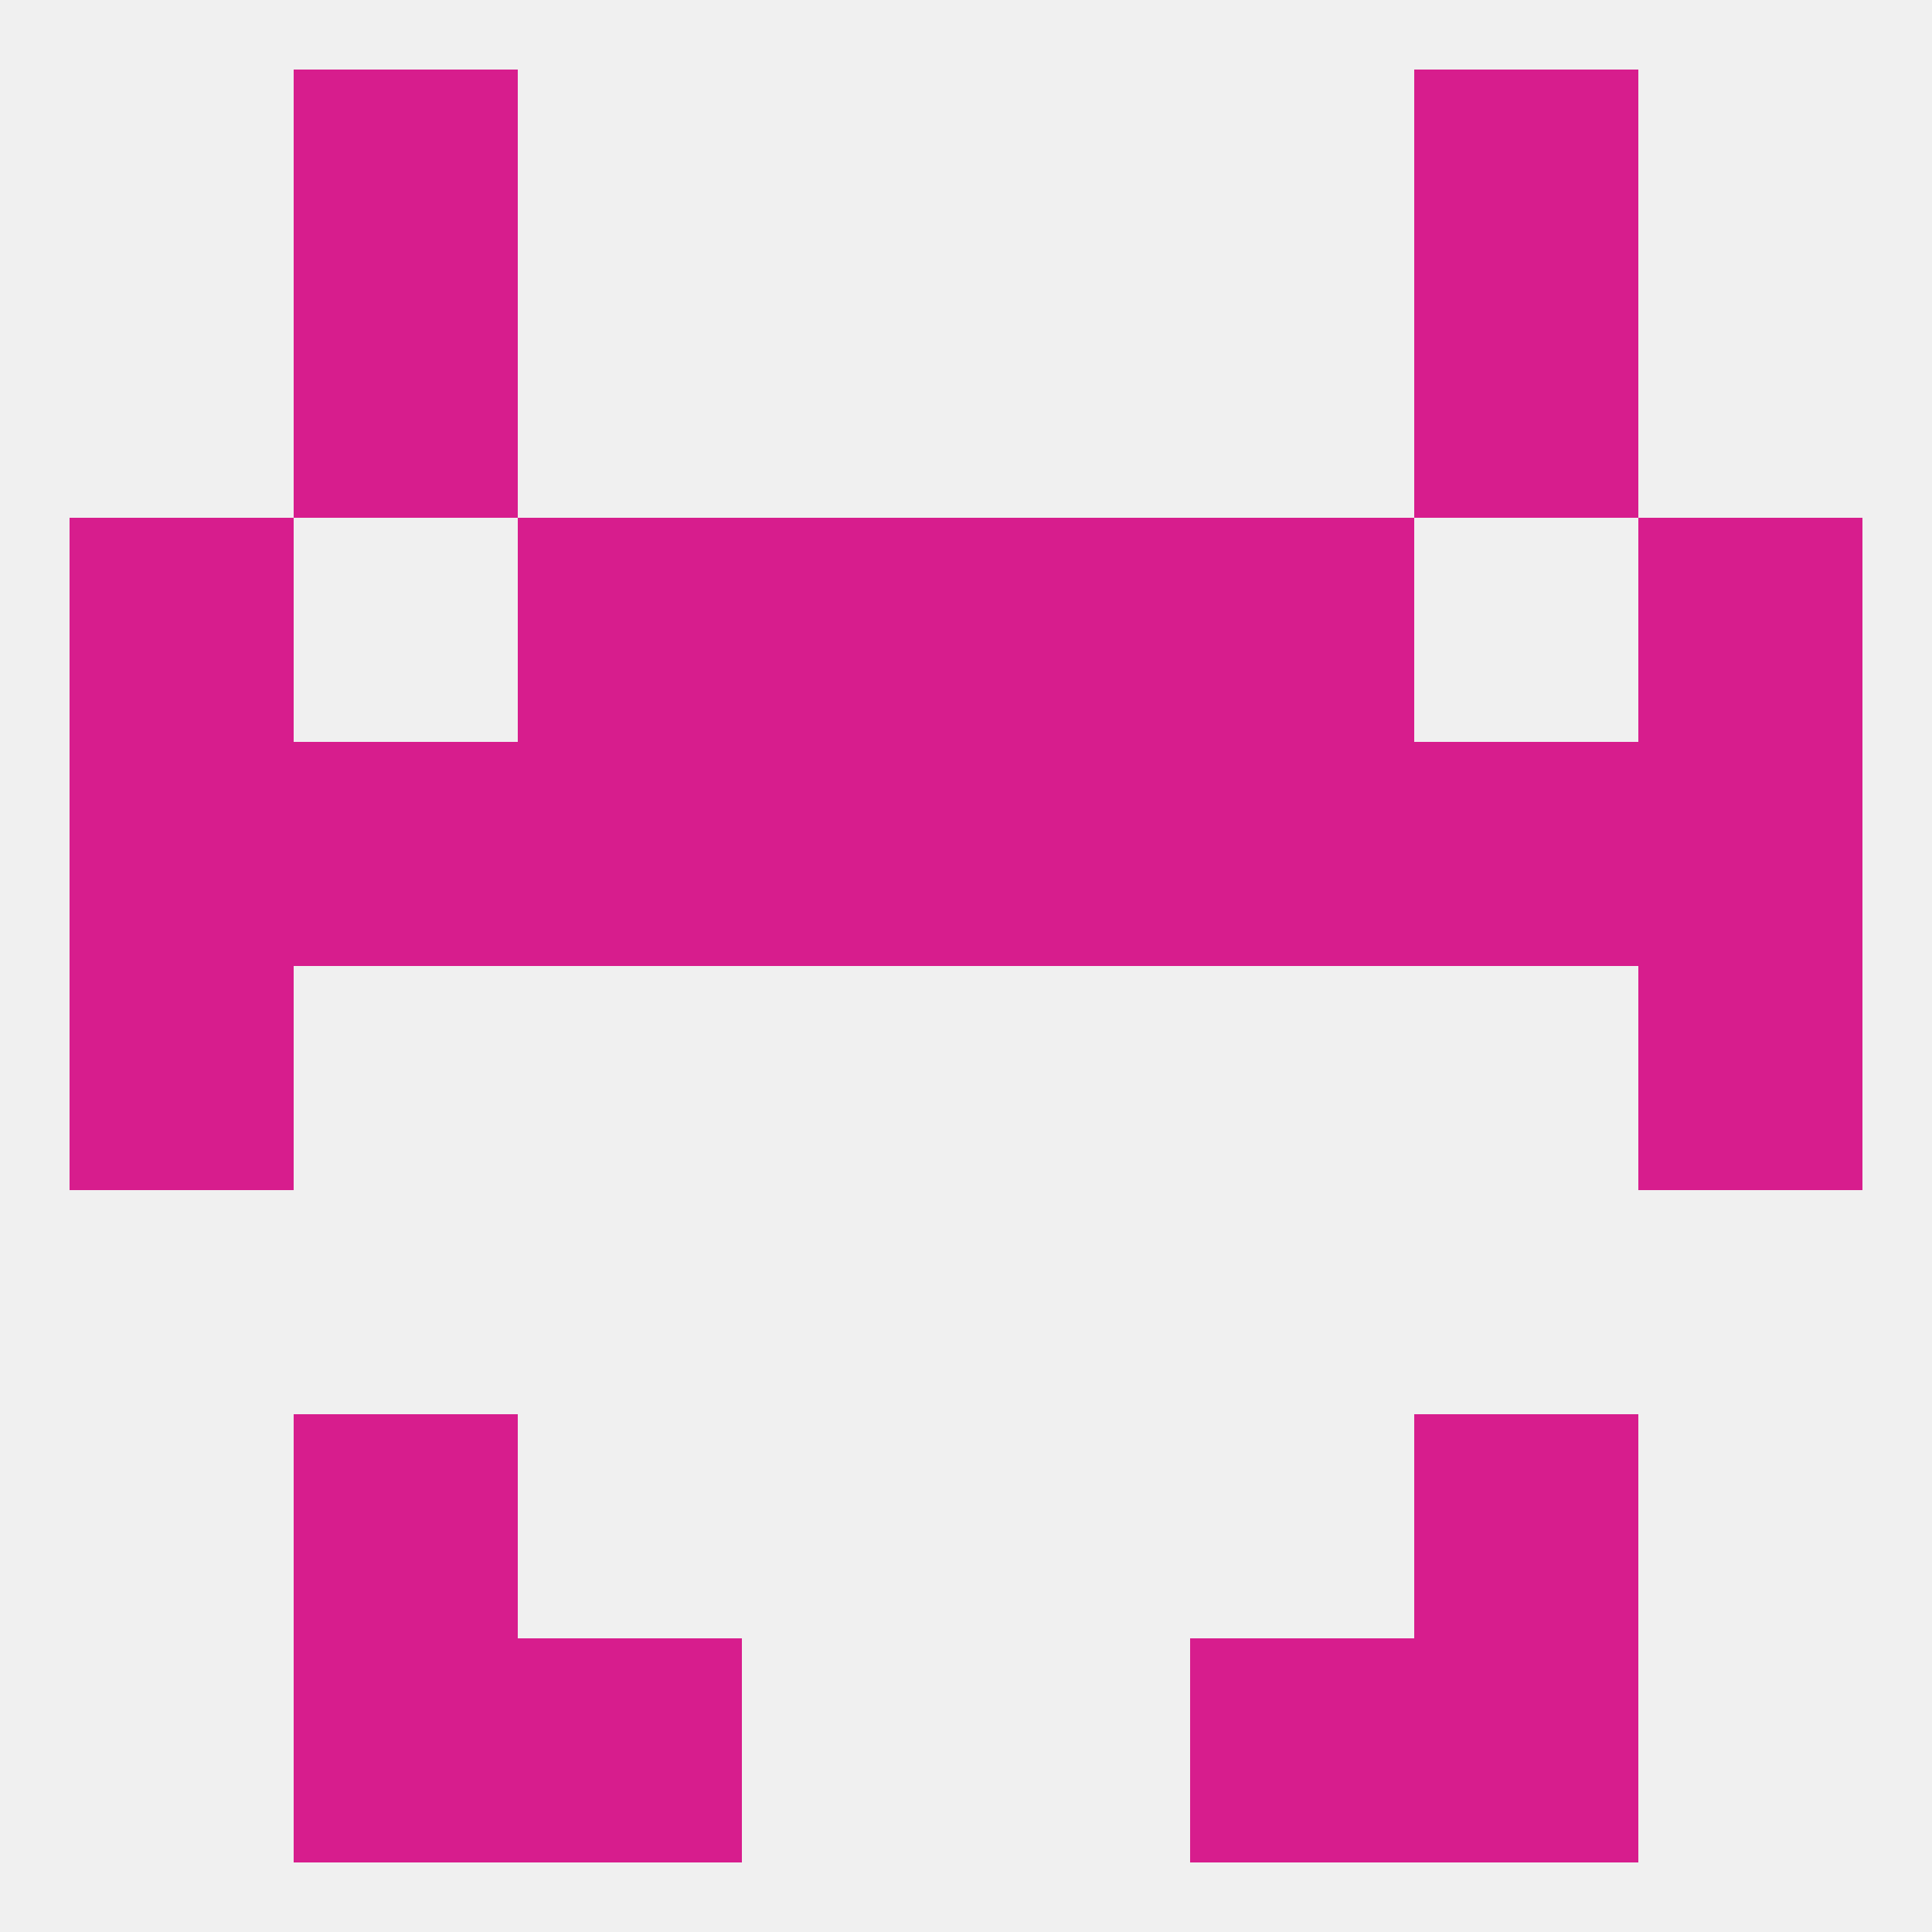
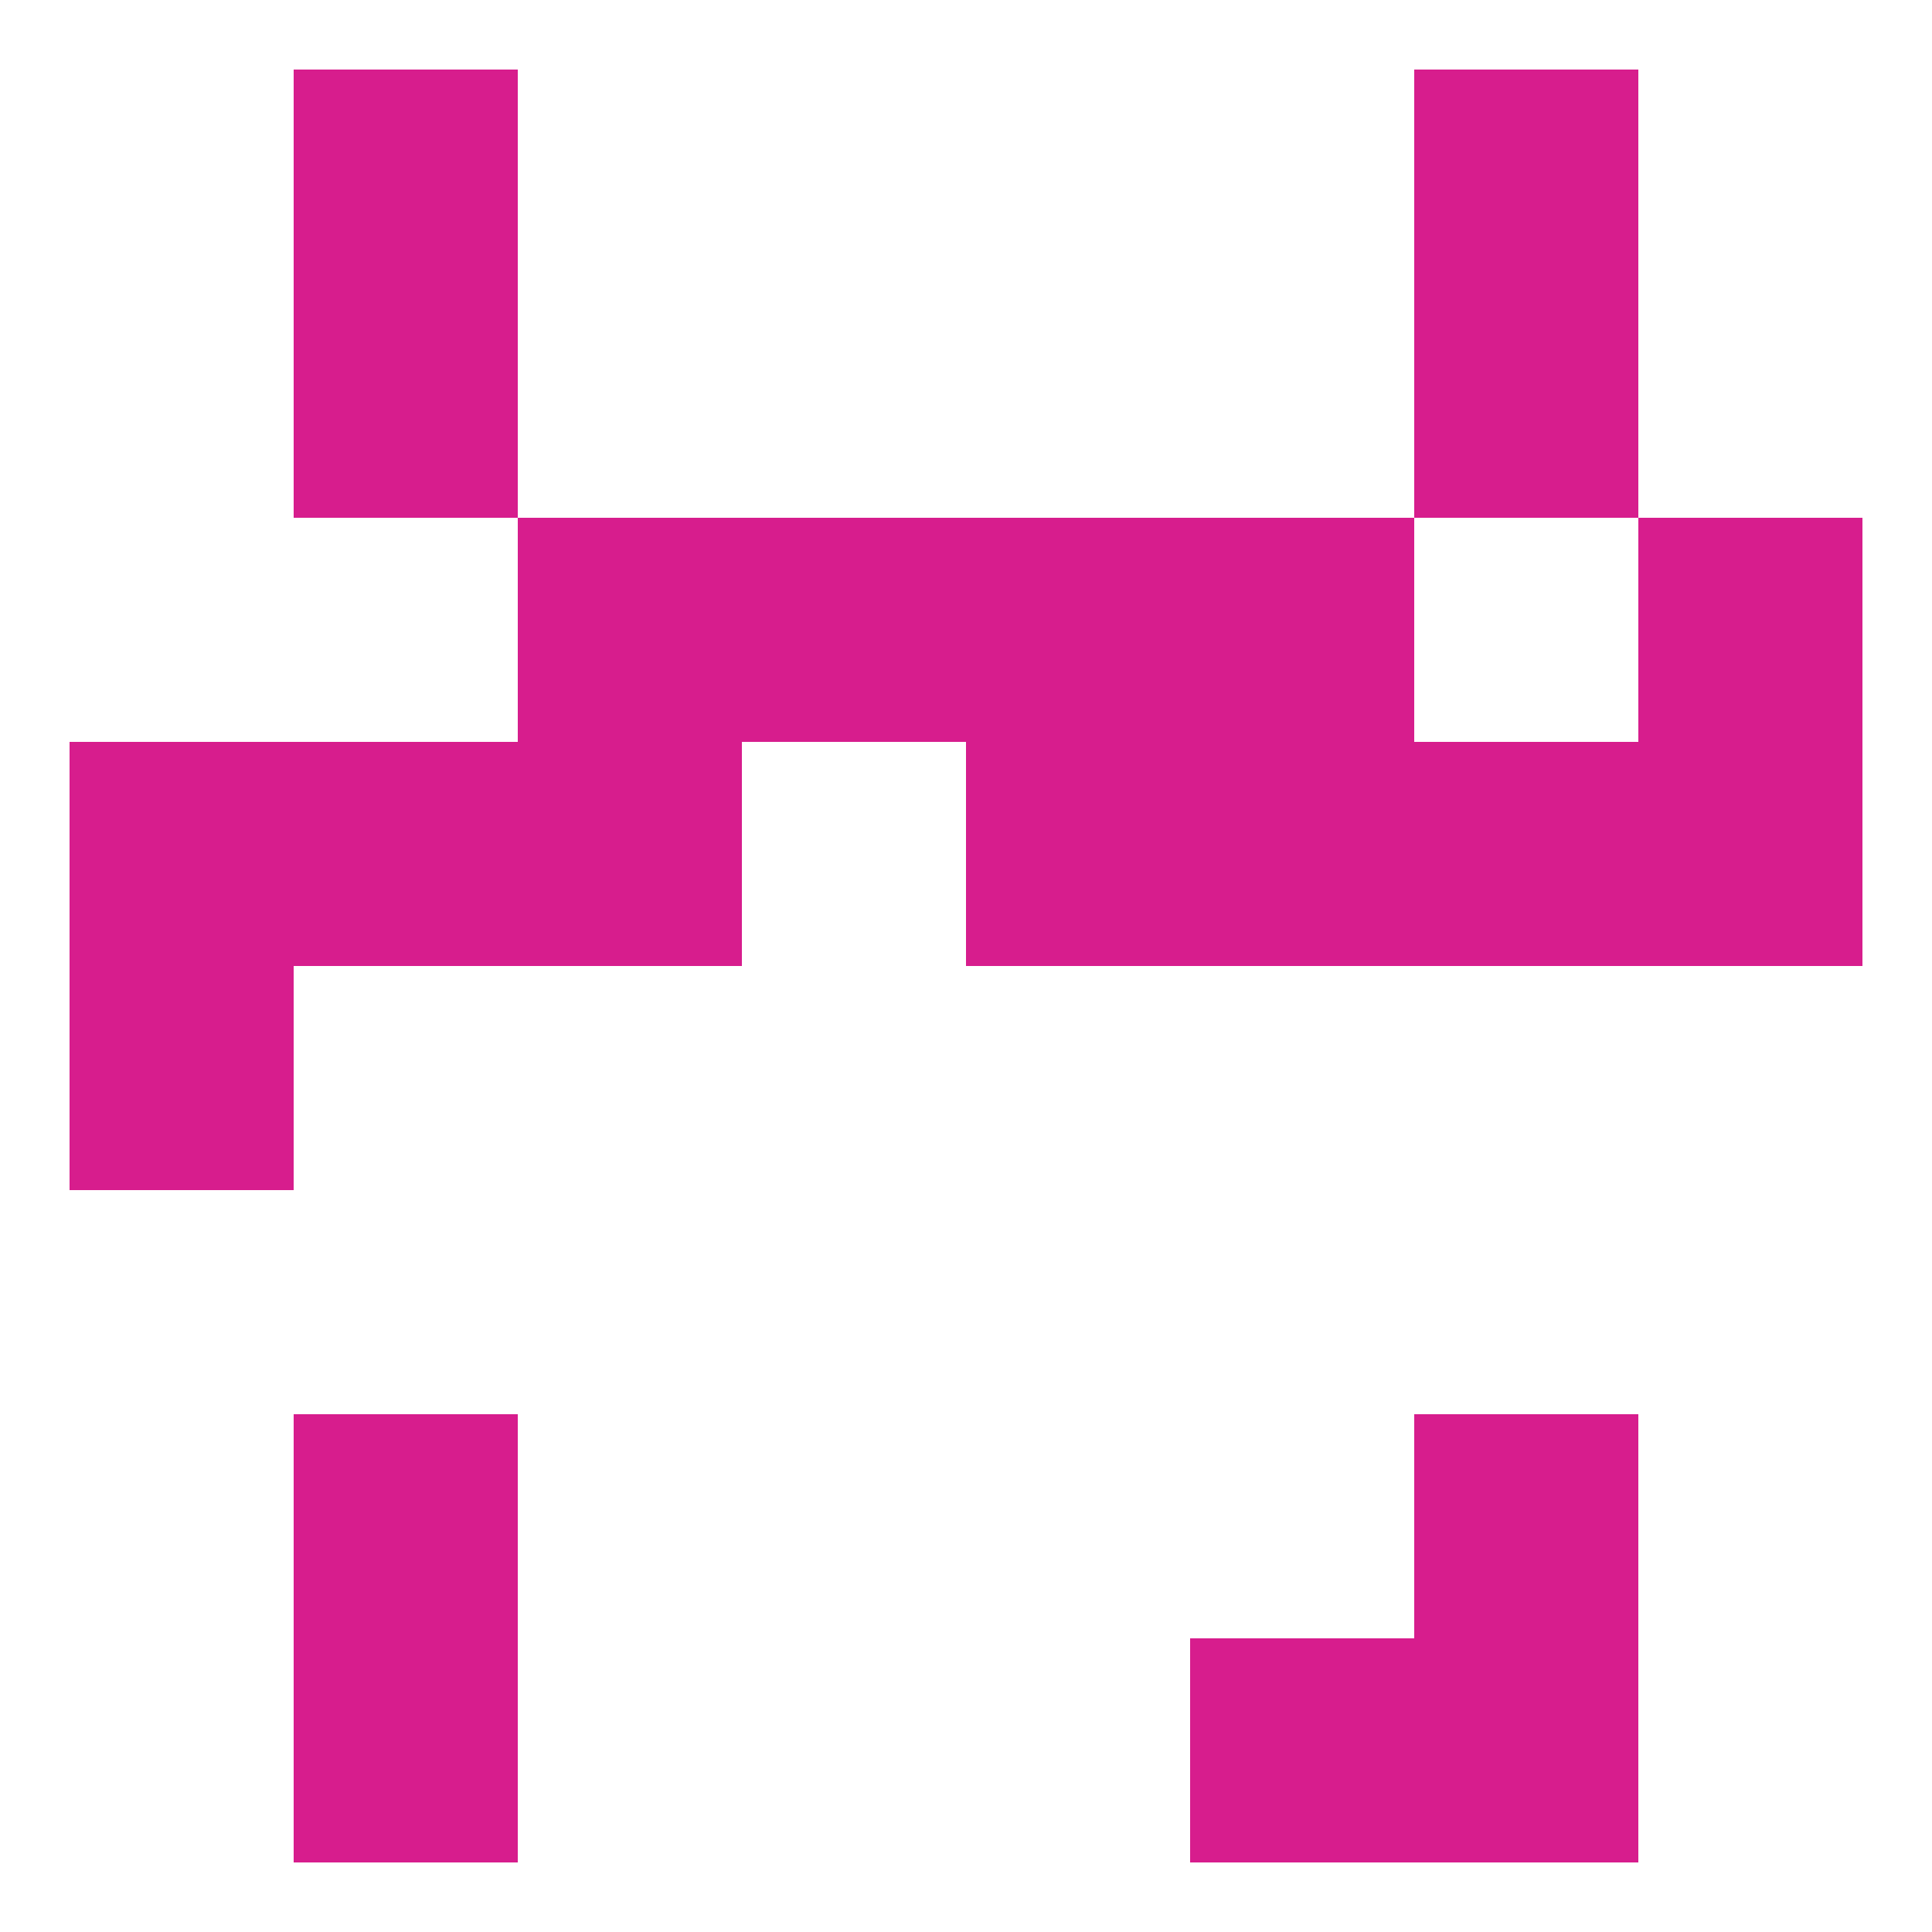
<svg xmlns="http://www.w3.org/2000/svg" version="1.1" baseprofile="full" width="250" height="250" viewBox="0 0 250 250">
-   <rect width="100%" height="100%" fill="rgba(240,240,240,255)" />
  <rect x="38" y="38" width="29" height="29" fill="rgba(215,29,141,255)" />
  <rect x="183" y="38" width="29" height="29" fill="rgba(215,29,141,255)" />
  <rect x="183" y="212" width="29" height="29" fill="rgba(215,29,141,255)" />
-   <rect x="67" y="212" width="29" height="29" fill="rgba(215,29,141,255)" />
  <rect x="154" y="212" width="29" height="29" fill="rgba(215,29,141,255)" />
  <rect x="38" y="212" width="29" height="29" fill="rgba(215,29,141,255)" />
  <rect x="183" y="9" width="29" height="29" fill="rgba(215,29,141,255)" />
  <rect x="38" y="9" width="29" height="29" fill="rgba(215,29,141,255)" />
  <rect x="38" y="183" width="29" height="29" fill="rgba(215,29,141,255)" />
  <rect x="183" y="183" width="29" height="29" fill="rgba(215,29,141,255)" />
  <rect x="9" y="125" width="29" height="29" fill="rgba(215,29,141,255)" />
-   <rect x="212" y="125" width="29" height="29" fill="rgba(215,29,141,255)" />
  <rect x="38" y="96" width="29" height="29" fill="rgba(215,29,141,255)" />
  <rect x="183" y="96" width="29" height="29" fill="rgba(215,29,141,255)" />
  <rect x="9" y="96" width="29" height="29" fill="rgba(215,29,141,255)" />
  <rect x="125" y="96" width="29" height="29" fill="rgba(215,29,141,255)" />
  <rect x="154" y="96" width="29" height="29" fill="rgba(215,29,141,255)" />
  <rect x="212" y="96" width="29" height="29" fill="rgba(215,29,141,255)" />
-   <rect x="96" y="96" width="29" height="29" fill="rgba(215,29,141,255)" />
  <rect x="67" y="96" width="29" height="29" fill="rgba(215,29,141,255)" />
  <rect x="154" y="67" width="29" height="29" fill="rgba(215,29,141,255)" />
-   <rect x="9" y="67" width="29" height="29" fill="rgba(215,29,141,255)" />
  <rect x="212" y="67" width="29" height="29" fill="rgba(215,29,141,255)" />
  <rect x="96" y="67" width="29" height="29" fill="rgba(215,29,141,255)" />
  <rect x="125" y="67" width="29" height="29" fill="rgba(215,29,141,255)" />
  <rect x="67" y="67" width="29" height="29" fill="rgba(215,29,141,255)" />
</svg>